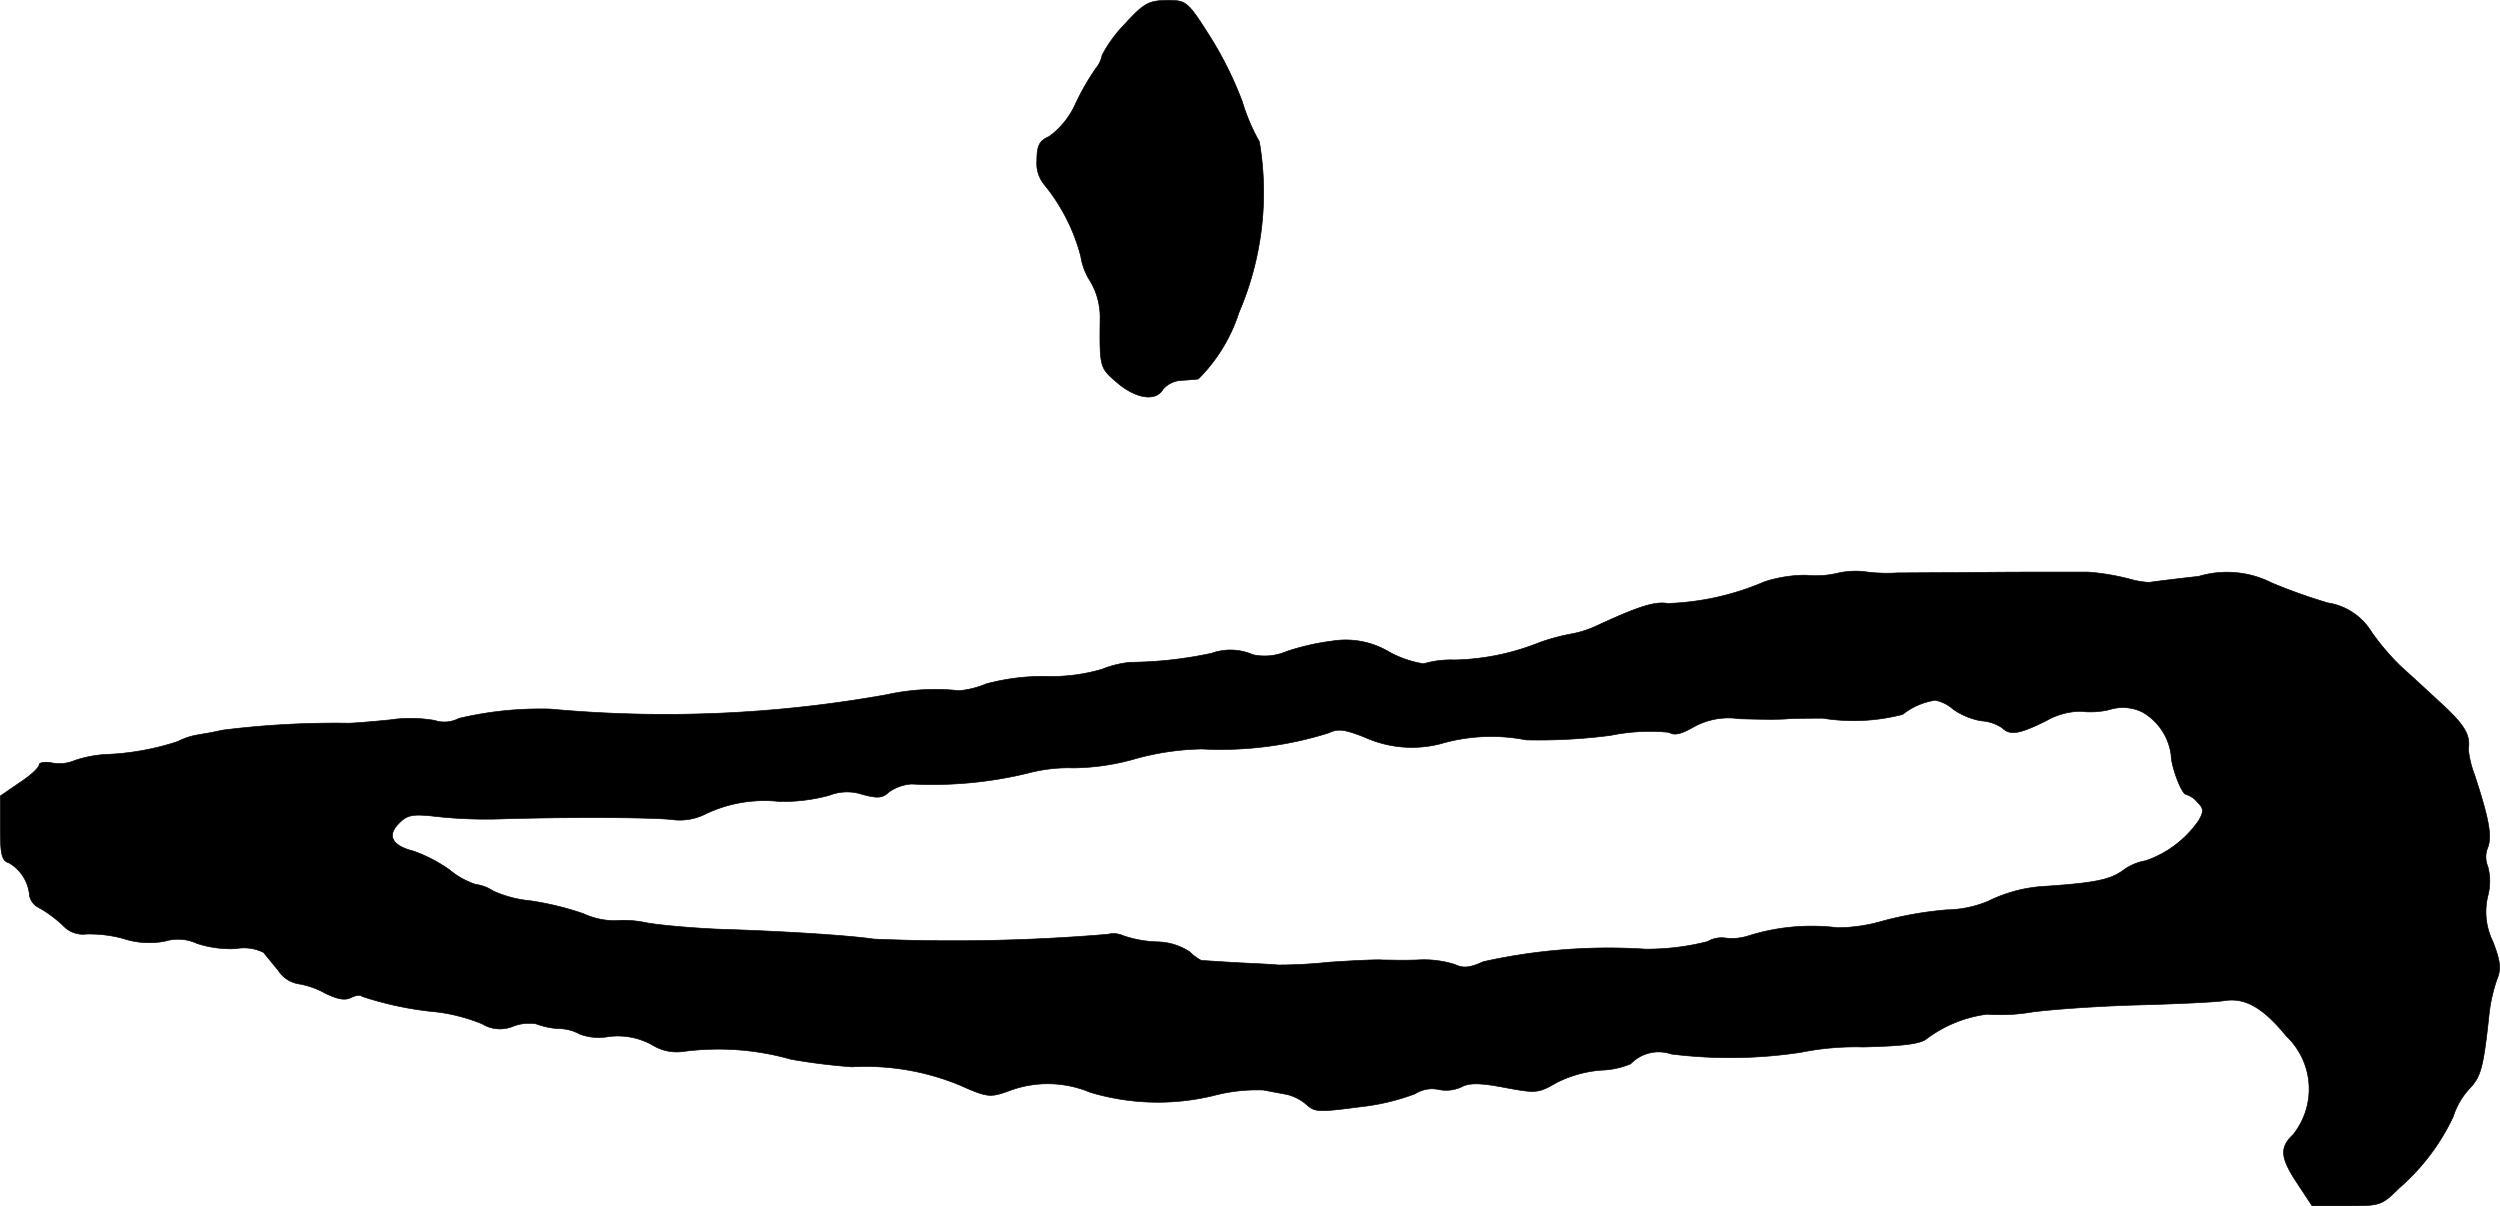
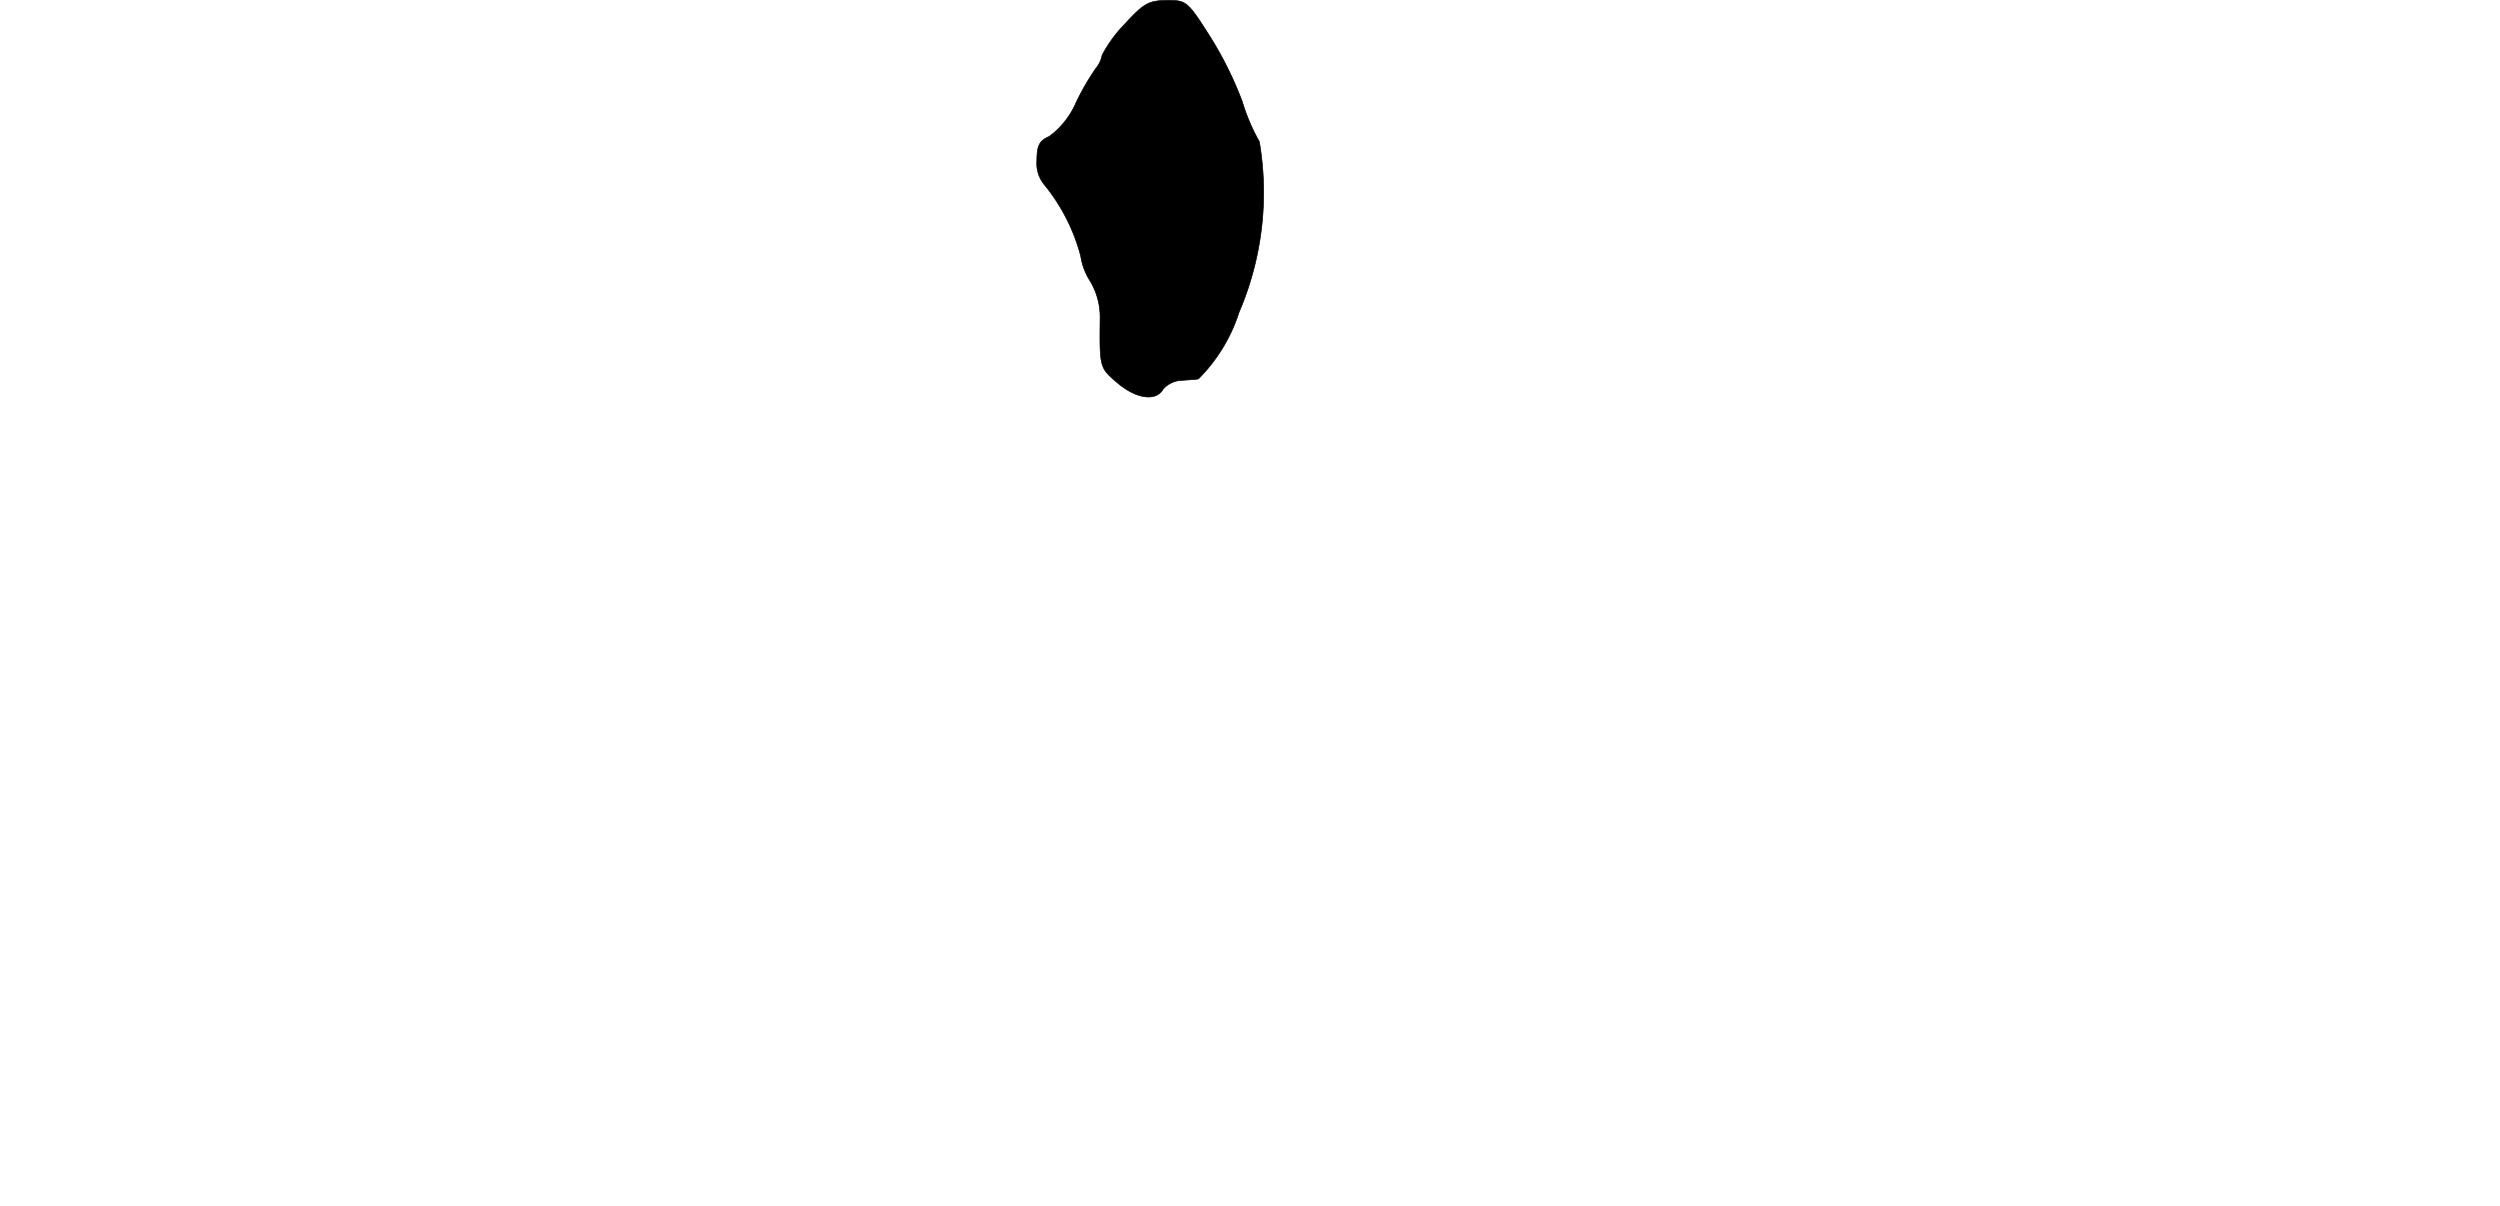
<svg xmlns="http://www.w3.org/2000/svg" version="1.1" width="13.67mm" height="6.595mm" viewBox="0 0 38.749 18.694">
  <defs>
    <style type="text/css">
      .a {
        stroke: #000;
        stroke-linecap: round;
        stroke-linejoin: round;
        stroke-width: 0.01px;
      }
    </style>
  </defs>
  <path class="a" d="M17.431.376a2.091,2.091,0,0,0-.348.477.459.459,0,0,1-.098.207,3.821,3.821,0,0,0-.309.535,1.27,1.27,0,0,1-.414.52c-.152.066-.191.141-.191.375a.516.516,0,0,0,.121.379,2.917,2.917,0,0,1,.559,1.102.994.994,0,0,0,.152.395,1.09,1.09,0,0,1,.148.562c-.008.77-.008.77.266,1.004.293.25.598.293.707.105a.401.401,0,0,1,.289-.141c.113-.008.234-.016.262-.023a2.572,2.572,0,0,0,.629-1.031,4.71,4.71,0,0,0,.316-2.645,3.055,3.055,0,0,1-.266-.625A5.644,5.644,0,0,0,18.751.56C18.403.013,18.388.005,18.079.005,17.802.013,17.732.048,17.431.376Z" />
-   <path class="a" d="M28.482,8.884a1.455,1.455,0,0,1-.488.031,2.07,2.07,0,0,0-.645.102,4.136,4.136,0,0,1-1.5.336c-.195-.035-.453.047-1.07.332a1.649,1.649,0,0,1-.406.137,3.166,3.166,0,0,0-.523.141,3.737,3.737,0,0,1-1.312.266,1.479,1.479,0,0,0-.473.059,1.633,1.633,0,0,1-.535-.184,1.312,1.312,0,0,0-.883-.168,3.713,3.713,0,0,0-.703.16.863.863,0,0,1-.527.051.86.86,0,0,0-.633-.023,6.212,6.212,0,0,1-1.262.141,1.587,1.587,0,0,0-.445.109,2.791,2.791,0,0,1-.883.109,3.411,3.411,0,0,0-.91.117,1.407,1.407,0,0,1-.418.105,3.483,3.483,0,0,0-1.121.062,19.419,19.419,0,0,1-5.215.223,5.462,5.462,0,0,0-1.418.145.481.481,0,0,1-.375.031,2.188,2.188,0,0,0-.695-.008c-.273.027-.559.051-.641.051a13.982,13.982,0,0,0-1.961.109c-.121.031-.305.059-.387.074a1.092,1.092,0,0,0-.301.102,4.049,4.049,0,0,1-1.102.199,1.819,1.819,0,0,0-.492.094.61.61,0,0,1-.344.039c-.113-.023-.207-.008-.207.027,0,.043-.133.168-.301.277L.005,12.337v.496c0,.418.023.508.137.543a.645.645,0,0,1,.316.512.28.28,0,0,0,.164.191,1.947,1.947,0,0,1,.355.266.416.416,0,0,0,.355.133,1.967,1.967,0,0,1,.582.07,1.277,1.277,0,0,0,.648.039.689.689,0,0,1,.488.035,1.684,1.684,0,0,0,.605.082.681.681,0,0,1,.43.059c.035.043.137.168.227.277a.471.471,0,0,0,.301.207,1.27,1.27,0,0,1,.422.145c.188.094.309.117.398.074.078-.039.152-.051.176-.023a5.17,5.17,0,0,0,1.16.242,2.774,2.774,0,0,1,.703.184.527.527,0,0,0,.488.035.701.701,0,0,1,.348-.035,1.206,1.206,0,0,0,.34.074.694.694,0,0,1,.34.086.833.833,0,0,0,.438.039,1.106,1.106,0,0,1,.672.121.727.727,0,0,0,.52.105,4.122,4.122,0,0,1,1.645.125,9.484,9.484,0,0,0,.941.117,3.82,3.82,0,0,1,1.676.285c.43.191.469.191.762.086a1.696,1.696,0,0,1,1.254.023,3.651,3.651,0,0,0,1.914.051,2.627,2.627,0,0,1,.77-.086c.105.02.273.051.371.07a.733.733,0,0,1,.309.164c.121.109.195.109.816.027a3.467,3.467,0,0,0,.859-.203.485.485,0,0,1,.363-.066.566.566,0,0,0,.352-.039c.121-.066.289-.066.672.008.484.09.52.09.801-.074a1.858,1.858,0,0,1,.699-.195,1.262,1.262,0,0,0,.453-.098.601.601,0,0,1,.629-.152,7.299,7.299,0,0,0,2.012-.027,4.289,4.289,0,0,1,.965-.082c.645-.016.898-.051.988-.133a1.988,1.988,0,0,1,.93-.375,2.882,2.882,0,0,0,.703-.035c.328-.043,1.078-.094,1.656-.109.582-.016,1.18-.043,1.32-.066.324-.051.598.109.961.551a1.13,1.13,0,0,1,.105,1.523c-.211.203-.207.352.066.762l.227.344h.535c.527,0,.543-.008.816-.277a3.36,3.36,0,0,0,.836-1.105,1.145,1.145,0,0,1,.258-.441c.172-.184.211-.32.301-1.172a2.492,2.492,0,0,1,.121-.52c.066-.164.051-.273-.062-.574a1.045,1.045,0,0,1-.082-.711.883.883,0,0,0,0-.461.377.377,0,0,1,0-.293c.066-.176.023-.43-.203-1.121a1.577,1.577,0,0,1-.098-.402c.035-.219-.055-.375-.422-.711-.227-.211-.508-.469-.621-.57a3.71,3.71,0,0,1-.457-.535.965.965,0,0,0-.68-.453,8.882,8.882,0,0,1-.867-.309,1.532,1.532,0,0,0-1.133-.102c-.387.043-.723.086-.77.094a1.419,1.419,0,0,1-.266-.043,3.595,3.595,0,0,0-.676-.117H31.423c-.453,0-.996.008-1.207.008-.203,0-.566.004-.797.004a2.57,2.57,0,0,1-.531-.02A1.23,1.23,0,0,0,28.482,8.884Zm1.797,2.113a1.09,1.09,0,0,0,.43.176.653.653,0,0,1,.324.109c.121.117.254.102.68-.109a1.101,1.101,0,0,1,.535-.148,1.258,1.258,0,0,0,.453-.027.681.681,0,0,1,.512.043.899.899,0,0,1,.438.66c0,.176.164.613.234.613a.375.375,0,0,1,.172.117c.098.098.105.141.023.285a1.646,1.646,0,0,1-.824.625.806.806,0,0,0-.352.152c-.199.141-.43.191-1.18.242a2.281,2.281,0,0,0-.91.234,1.725,1.725,0,0,1-.641.133,5.7,5.7,0,0,0-.973.168,2.571,2.571,0,0,1-.719.109,3.263,3.263,0,0,0-1.379.125.824.824,0,0,1-.355.035.43.43,0,0,0-.281.055,3.832,3.832,0,0,1-.965.117,8.908,8.908,0,0,0-2.512.195c-.211.098-.316.102-.438.043a1.597,1.597,0,0,0-.582-.07c-.23.008-.48,0-.543,0-.059-.008-.438.008-.828.035a7.731,7.731,0,0,1-.793.043c-.035-.008-.309-.02-.602-.035-.289-.016-.551-.035-.582-.035a.733.733,0,0,1-.18-.133.942.942,0,0,0-.516-.156,1.834,1.834,0,0,1-.512-.094.37.37,0,0,0-.242-.023,28.697,28.697,0,0,1-3.629.074c-.391-.059-1.469-.125-2.375-.152-.391-.016-.906-.059-1.133-.098a1.716,1.716,0,0,0-.504-.035,1.176,1.176,0,0,1-.488-.109,4.609,4.609,0,0,0-.816-.199,1.829,1.829,0,0,1-.582-.152.629.629,0,0,0-.27-.102,1.217,1.217,0,0,1-.402-.223,2.288,2.288,0,0,0-.562-.293c-.34-.086-.418-.246-.219-.438.125-.125.211-.141.578-.098a7.159,7.159,0,0,0,.93.039c.91-.031,2.375-.031,2.715.008a.886.886,0,0,0,.512-.082,2.113,2.113,0,0,1,1.148-.199,2.694,2.694,0,0,0,.777-.094.754.754,0,0,1,.512-.016c.242.066.316.059.414-.035a.684.684,0,0,1,.355-.125,6.258,6.258,0,0,0,1.797-.168,2.451,2.451,0,0,1,.707-.082,3.579,3.579,0,0,0,.945-.137,4.079,4.079,0,0,1,1.055-.156,5.568,5.568,0,0,0,1.961-.25c.137-.066.234-.059.551.066a1.777,1.777,0,0,0,1.184.102,2.798,2.798,0,0,1,1.32-.059,8.577,8.577,0,0,0,1.312-.07,3.038,3.038,0,0,1,.906-.047c.082.055.195.023.371-.078a1.113,1.113,0,0,1,.715-.133c.258.008.602.016.77,0,.164-.008.406-.008.527-.008a3.019,3.019,0,0,0,1.238-.059,1.053,1.053,0,0,1,.504-.219A.59.59,0,0,1,30.278,10.997Z" />
</svg>